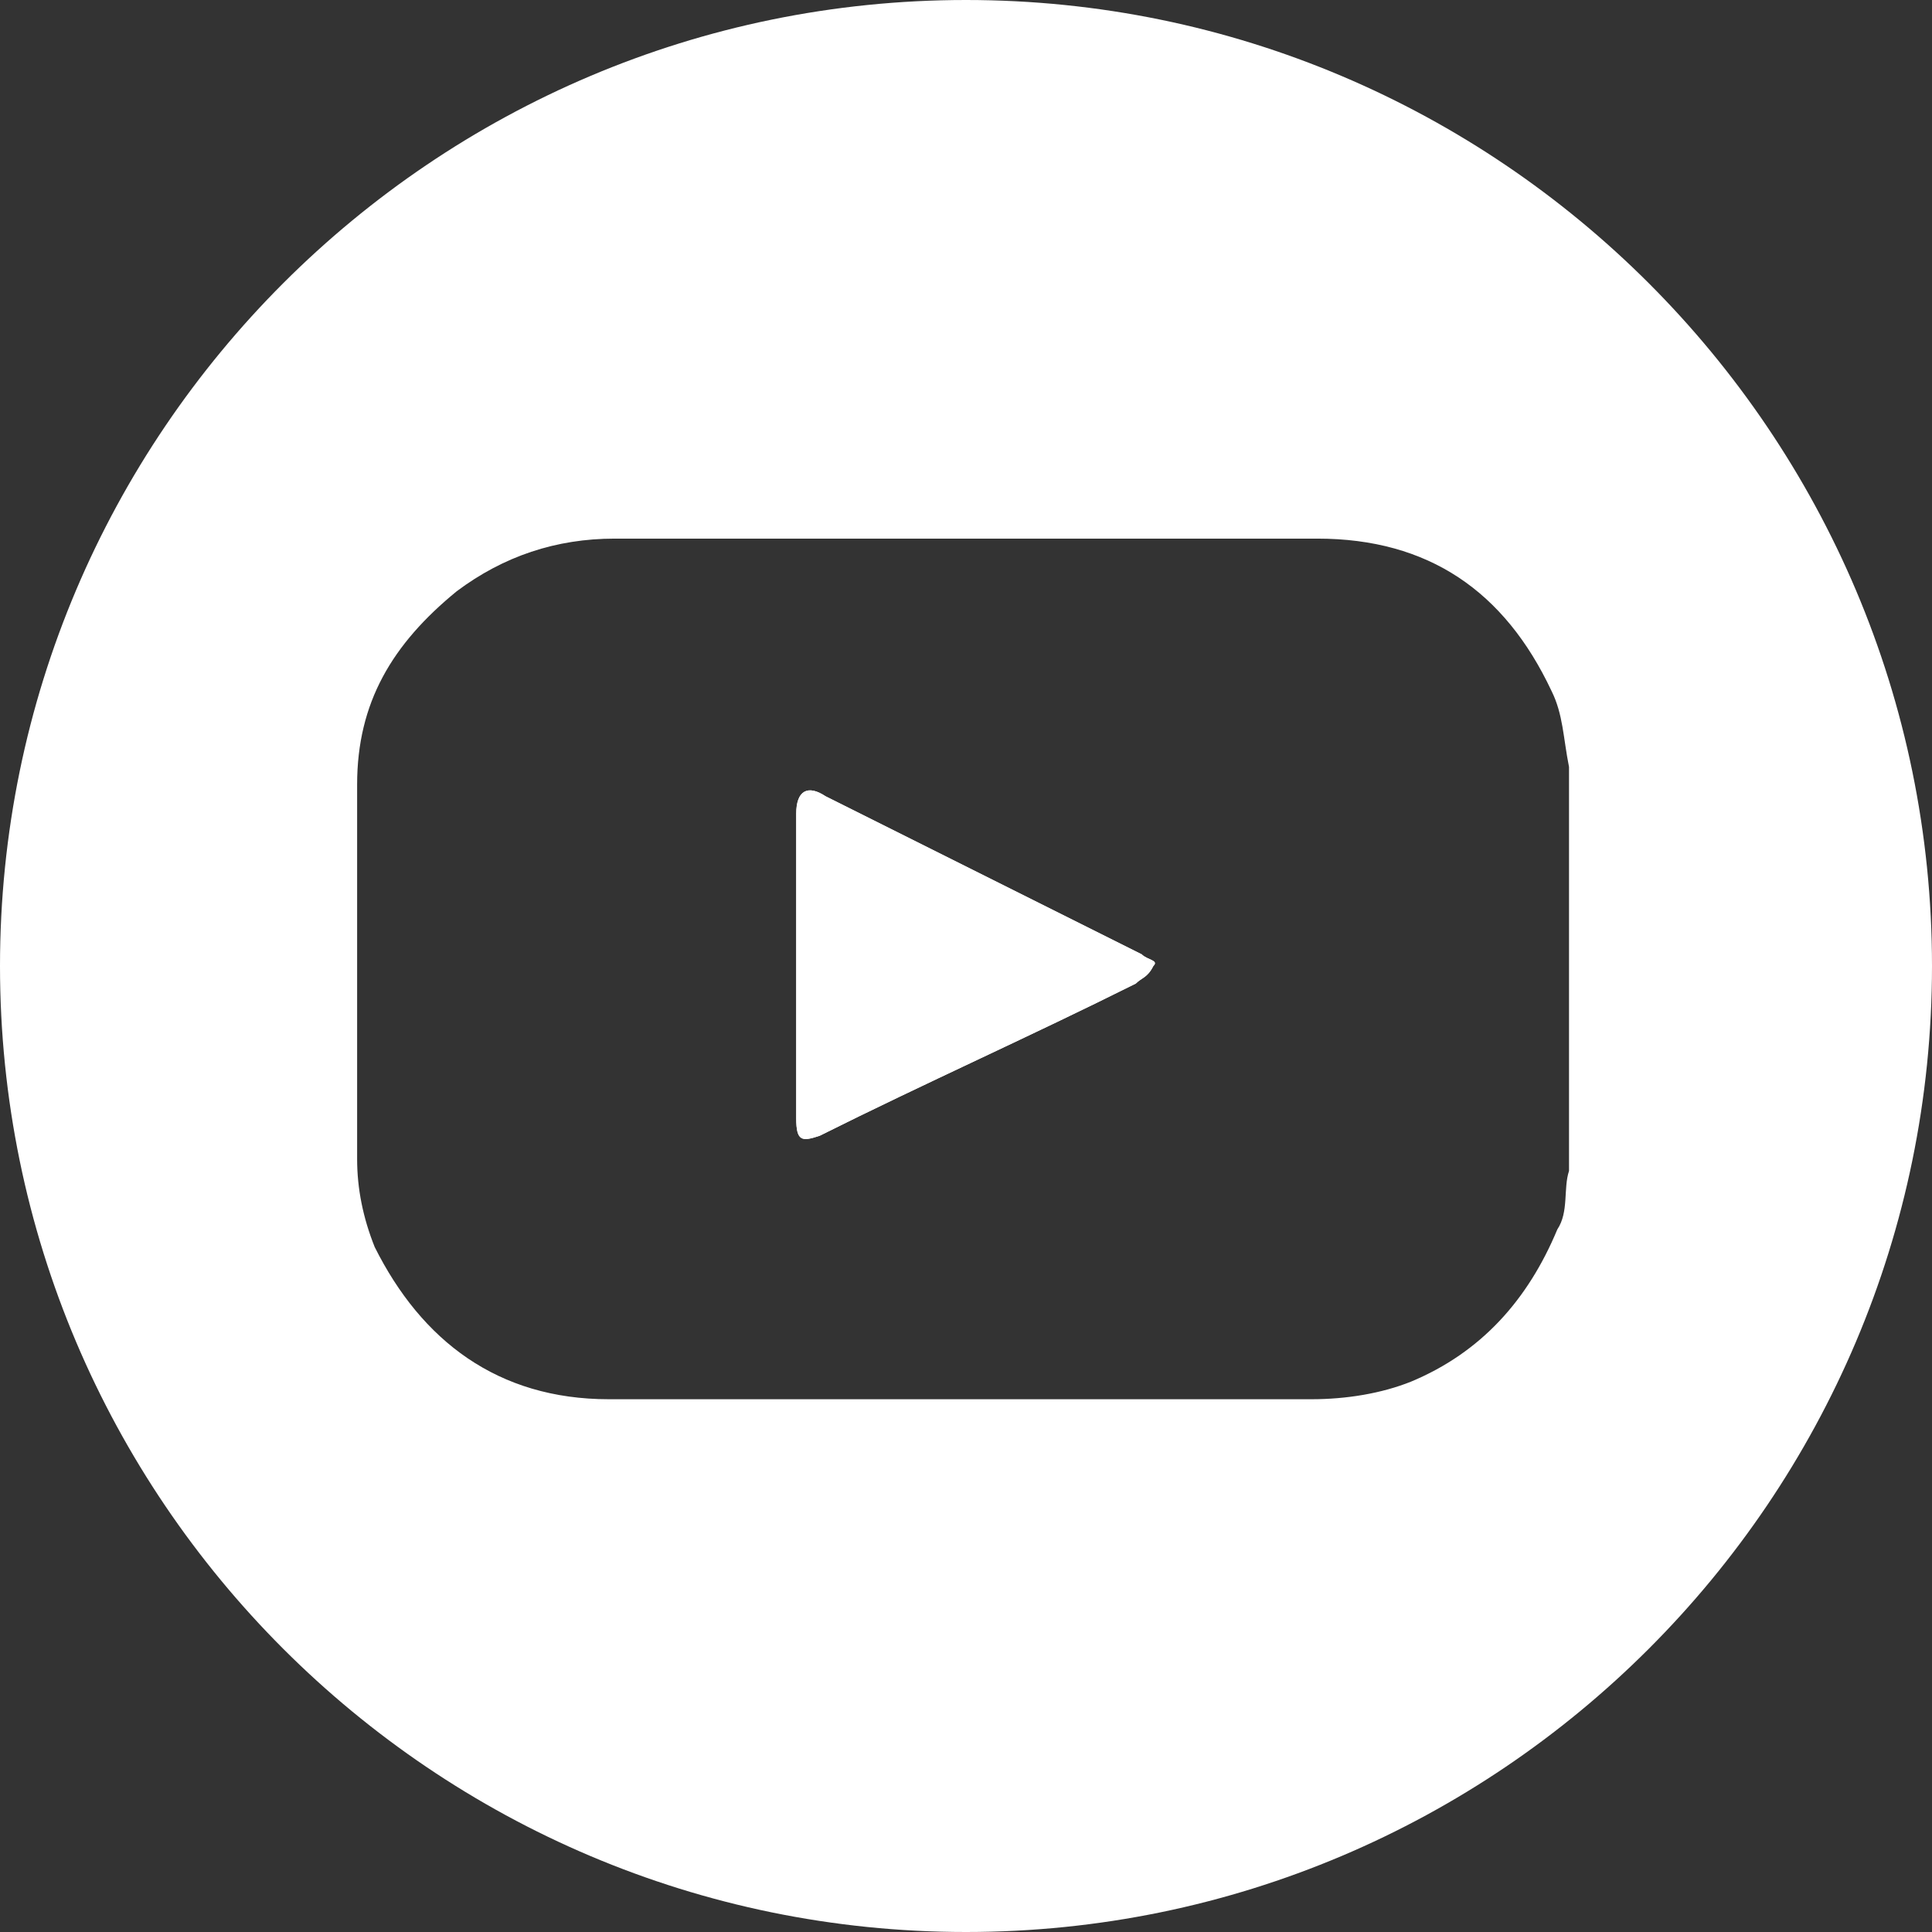
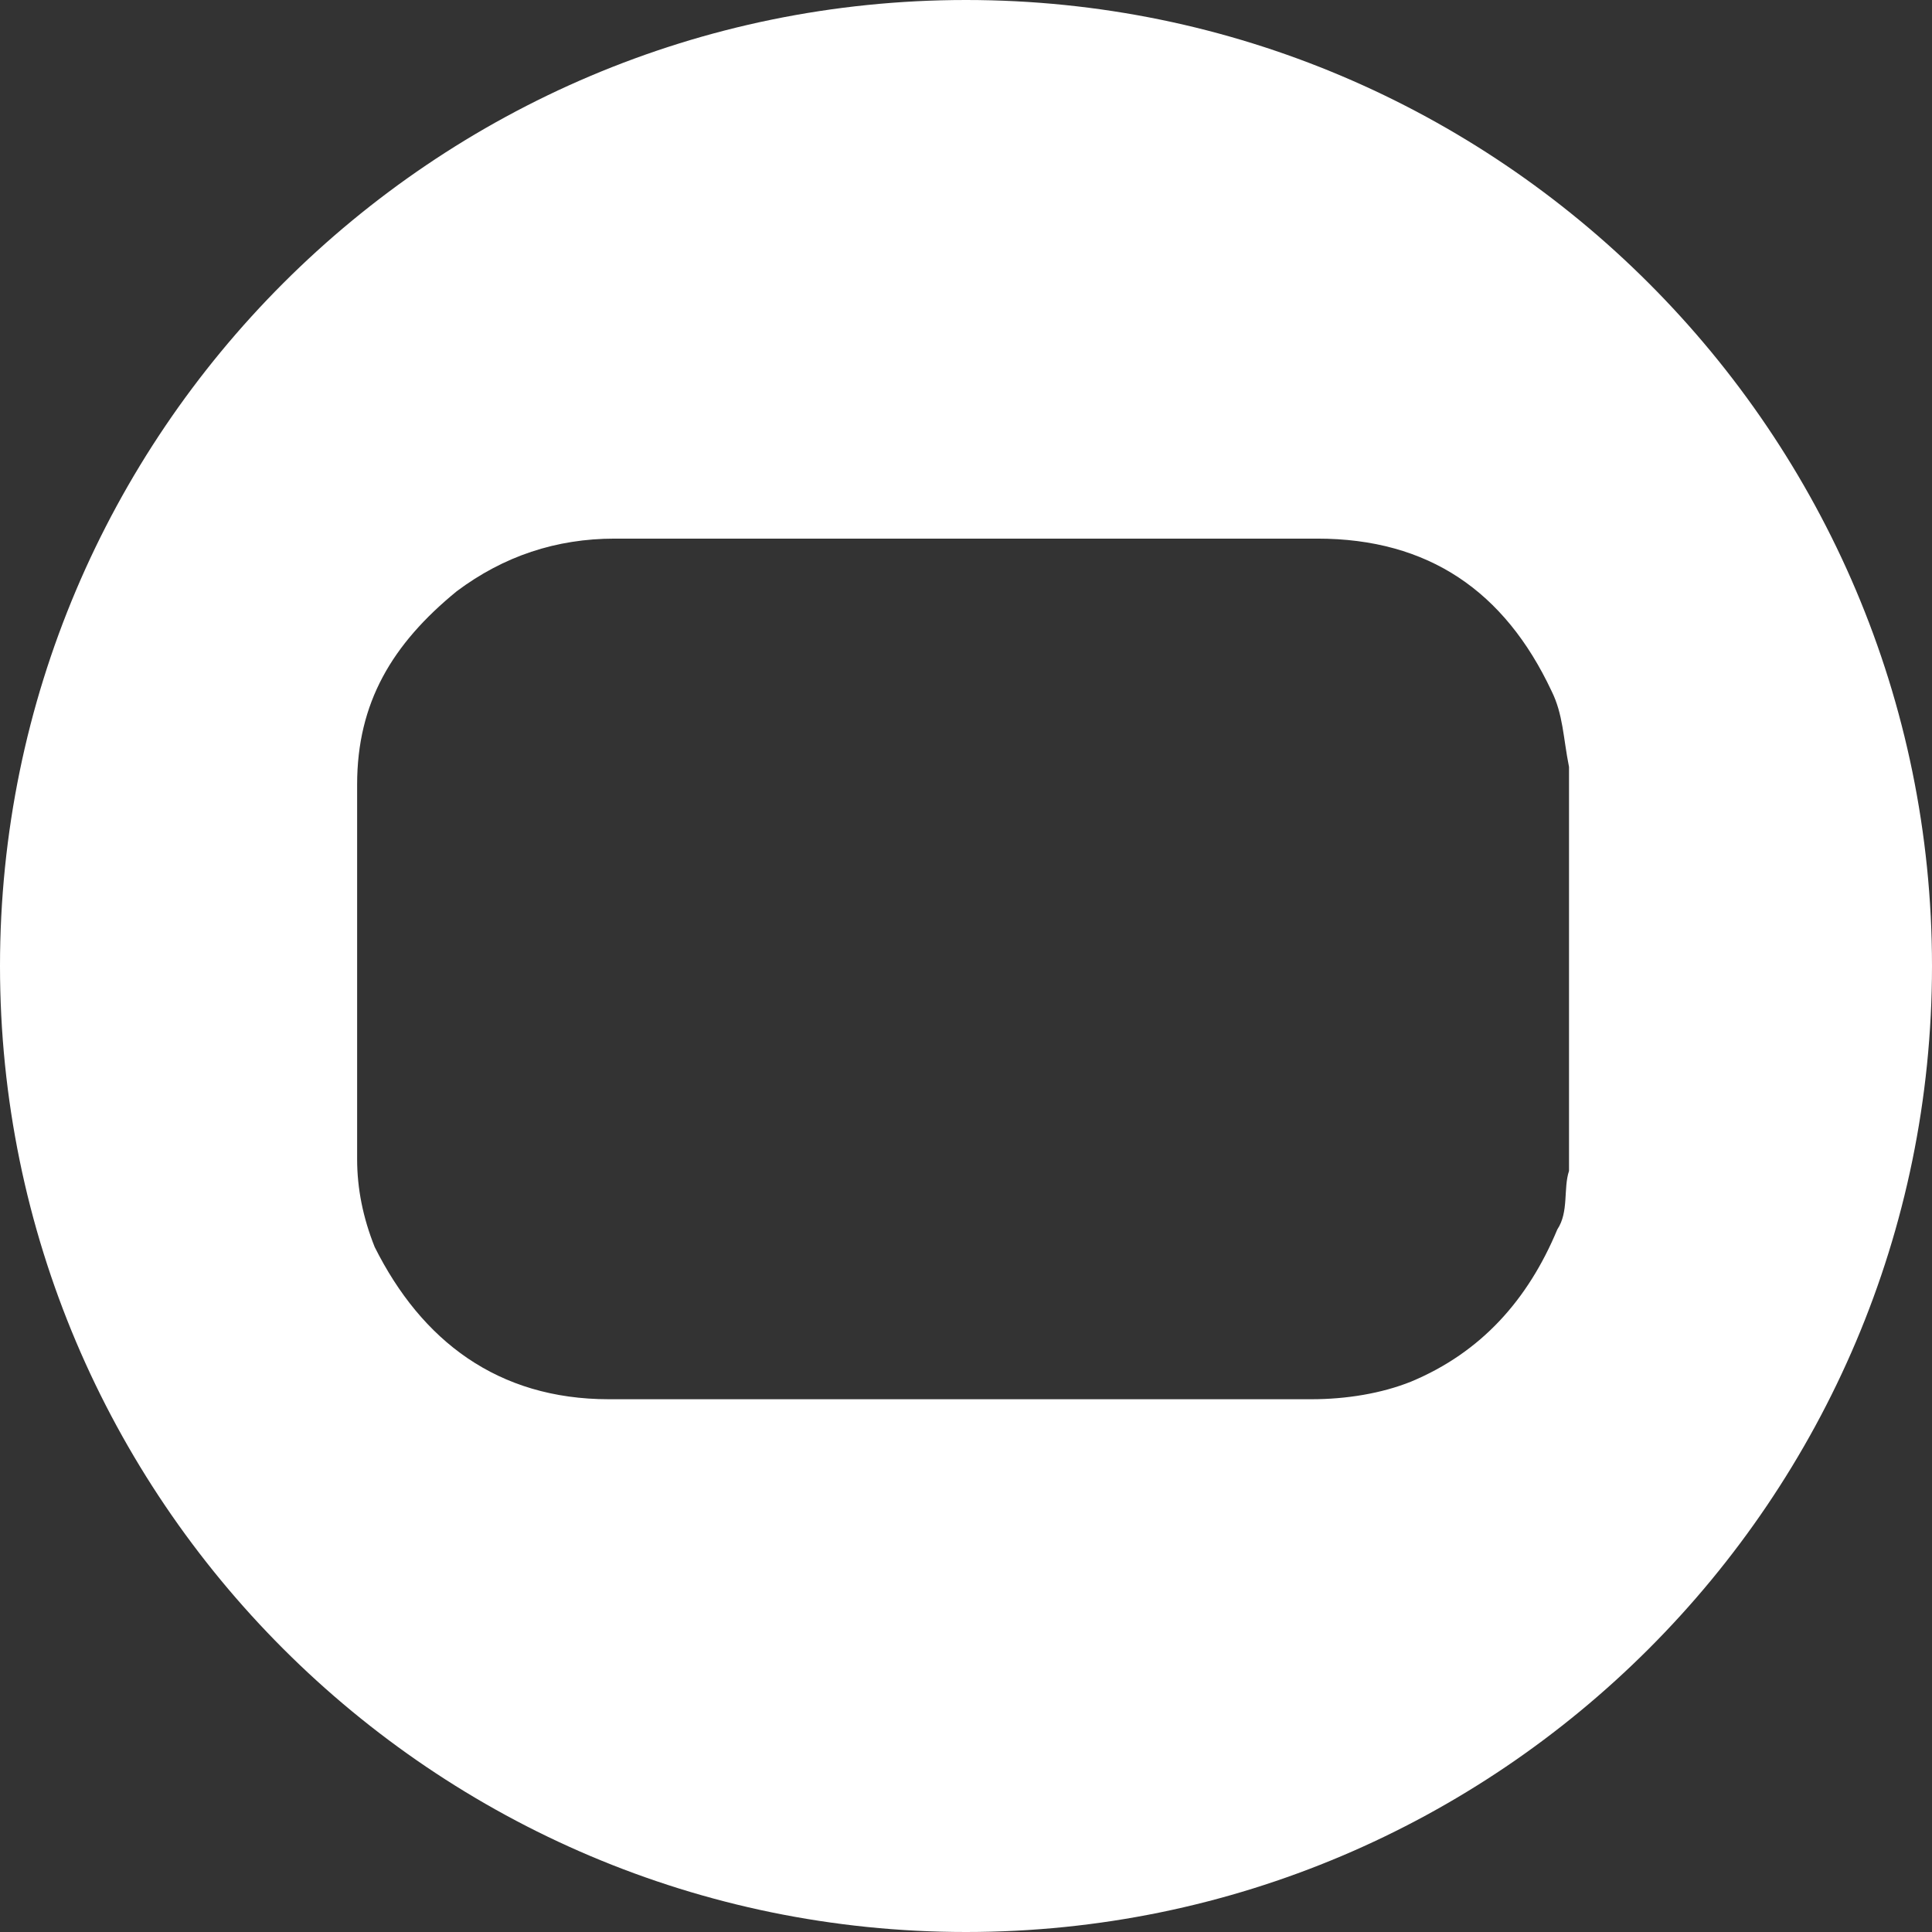
<svg xmlns="http://www.w3.org/2000/svg" version="1.1" id="Layer_1" x="0px" y="0px" viewBox="0 0 33 33" style="enable-background:new 0 0 33 33;" xml:space="preserve">
  <rect x="0" y="0" width="33" height="33" fill="#333333" stroke="none" />
  <style type="text/css">
	.st0{fill:#FEFEFE;}
	.st1{fill:#FFFFFF;}
</style>
  <path class="st0" d="M65,224c-0.1-0.3-0.1-0.6-0.2-0.9c-0.6-2.3-2.6-4.1-5-4.4c-0.3,0-0.6-0.1-1-0.1c-5.6,0-11.1,0-16.7,0  c-2.3,0-4.1,1-5.3,3c-0.6,0.9-0.8,1.9-0.8,3c0,2.8,0,5.6,0,8.4c0,2.9,1.9,5.3,4.7,5.9c0.5,0.1,0.9,0.1,1.4,0.1c5.6,0,11.1,0,16.7,0  c2.7,0,4.9-1.6,5.8-4.1c0.1-0.3,0.2-0.7,0.3-1.1c0-0.1,0-0.1,0.1-0.1c0,3.1,0,6.2,0,9.3c0,0.2,0,0.2-0.2,0.2c-9.5,0-19.1,0-28.6,0  c-0.2,0-0.2,0-0.2-0.2c0-9.5,0-19.1,0-28.6c0-0.2,0-0.2,0.2-0.2c9.5,0,19.1,0,28.6,0c0.2,0,0.2,0,0.2,0.2C65,217.7,65,220.8,65,224z  " />
  <g>
    <path class="st1" d="M16.5,0C7.4,0,0,7.4,0,16.5S7.4,33,16.5,33S33,25.6,33,16.5S25.6,0,16.5,0z M26.8,13.1c0,2.3,0,4.6,0,6.9   c-0.1,0.3,0,0.7-0.2,1c-0.5,1.2-1.3,2.1-2.5,2.6c-0.5,0.2-1.1,0.3-1.7,0.3c-4,0-8,0-12,0c-1.9,0-3.2-1-4-2.6   c-0.2-0.5-0.3-1-0.3-1.5c0-2.1,0-4.3,0-6.4c0-1.4,0.6-2.4,1.7-3.3c0.8-0.6,1.7-0.9,2.7-0.9c4,0,8,0,12,0c1.9,0,3.2,0.9,4,2.6   C26.7,12.2,26.7,12.6,26.8,13.1L26.8,13.1z" />
-     <path class="st1" d="M19.7,16.5c-0.1,0.2-0.2,0.2-0.3,0.3c-1.8,0.9-3.6,1.7-5.4,2.6c-0.3,0.1-0.4,0.1-0.4-0.3c0-0.9,0-1.7,0-2.6   s0-1.7,0-2.6c0-0.4,0.2-0.5,0.5-0.3c1.8,0.9,3.6,1.8,5.4,2.7C19.6,16.4,19.8,16.4,19.7,16.5z" />
-     <path class="st1" d="M14.1,13.6c-0.3-0.2-0.5-0.1-0.5,0.3c0,0.9,0,1.7,0,2.6s0,1.7,0,2.6c0,0.4,0.1,0.4,0.4,0.3   c1.8-0.9,3.6-1.7,5.4-2.6c0.1-0.1,0.2-0.1,0.3-0.3c0.1-0.1-0.1-0.1-0.2-0.2C17.7,15.4,15.9,14.5,14.1,13.6z" />
  </g>
</svg>